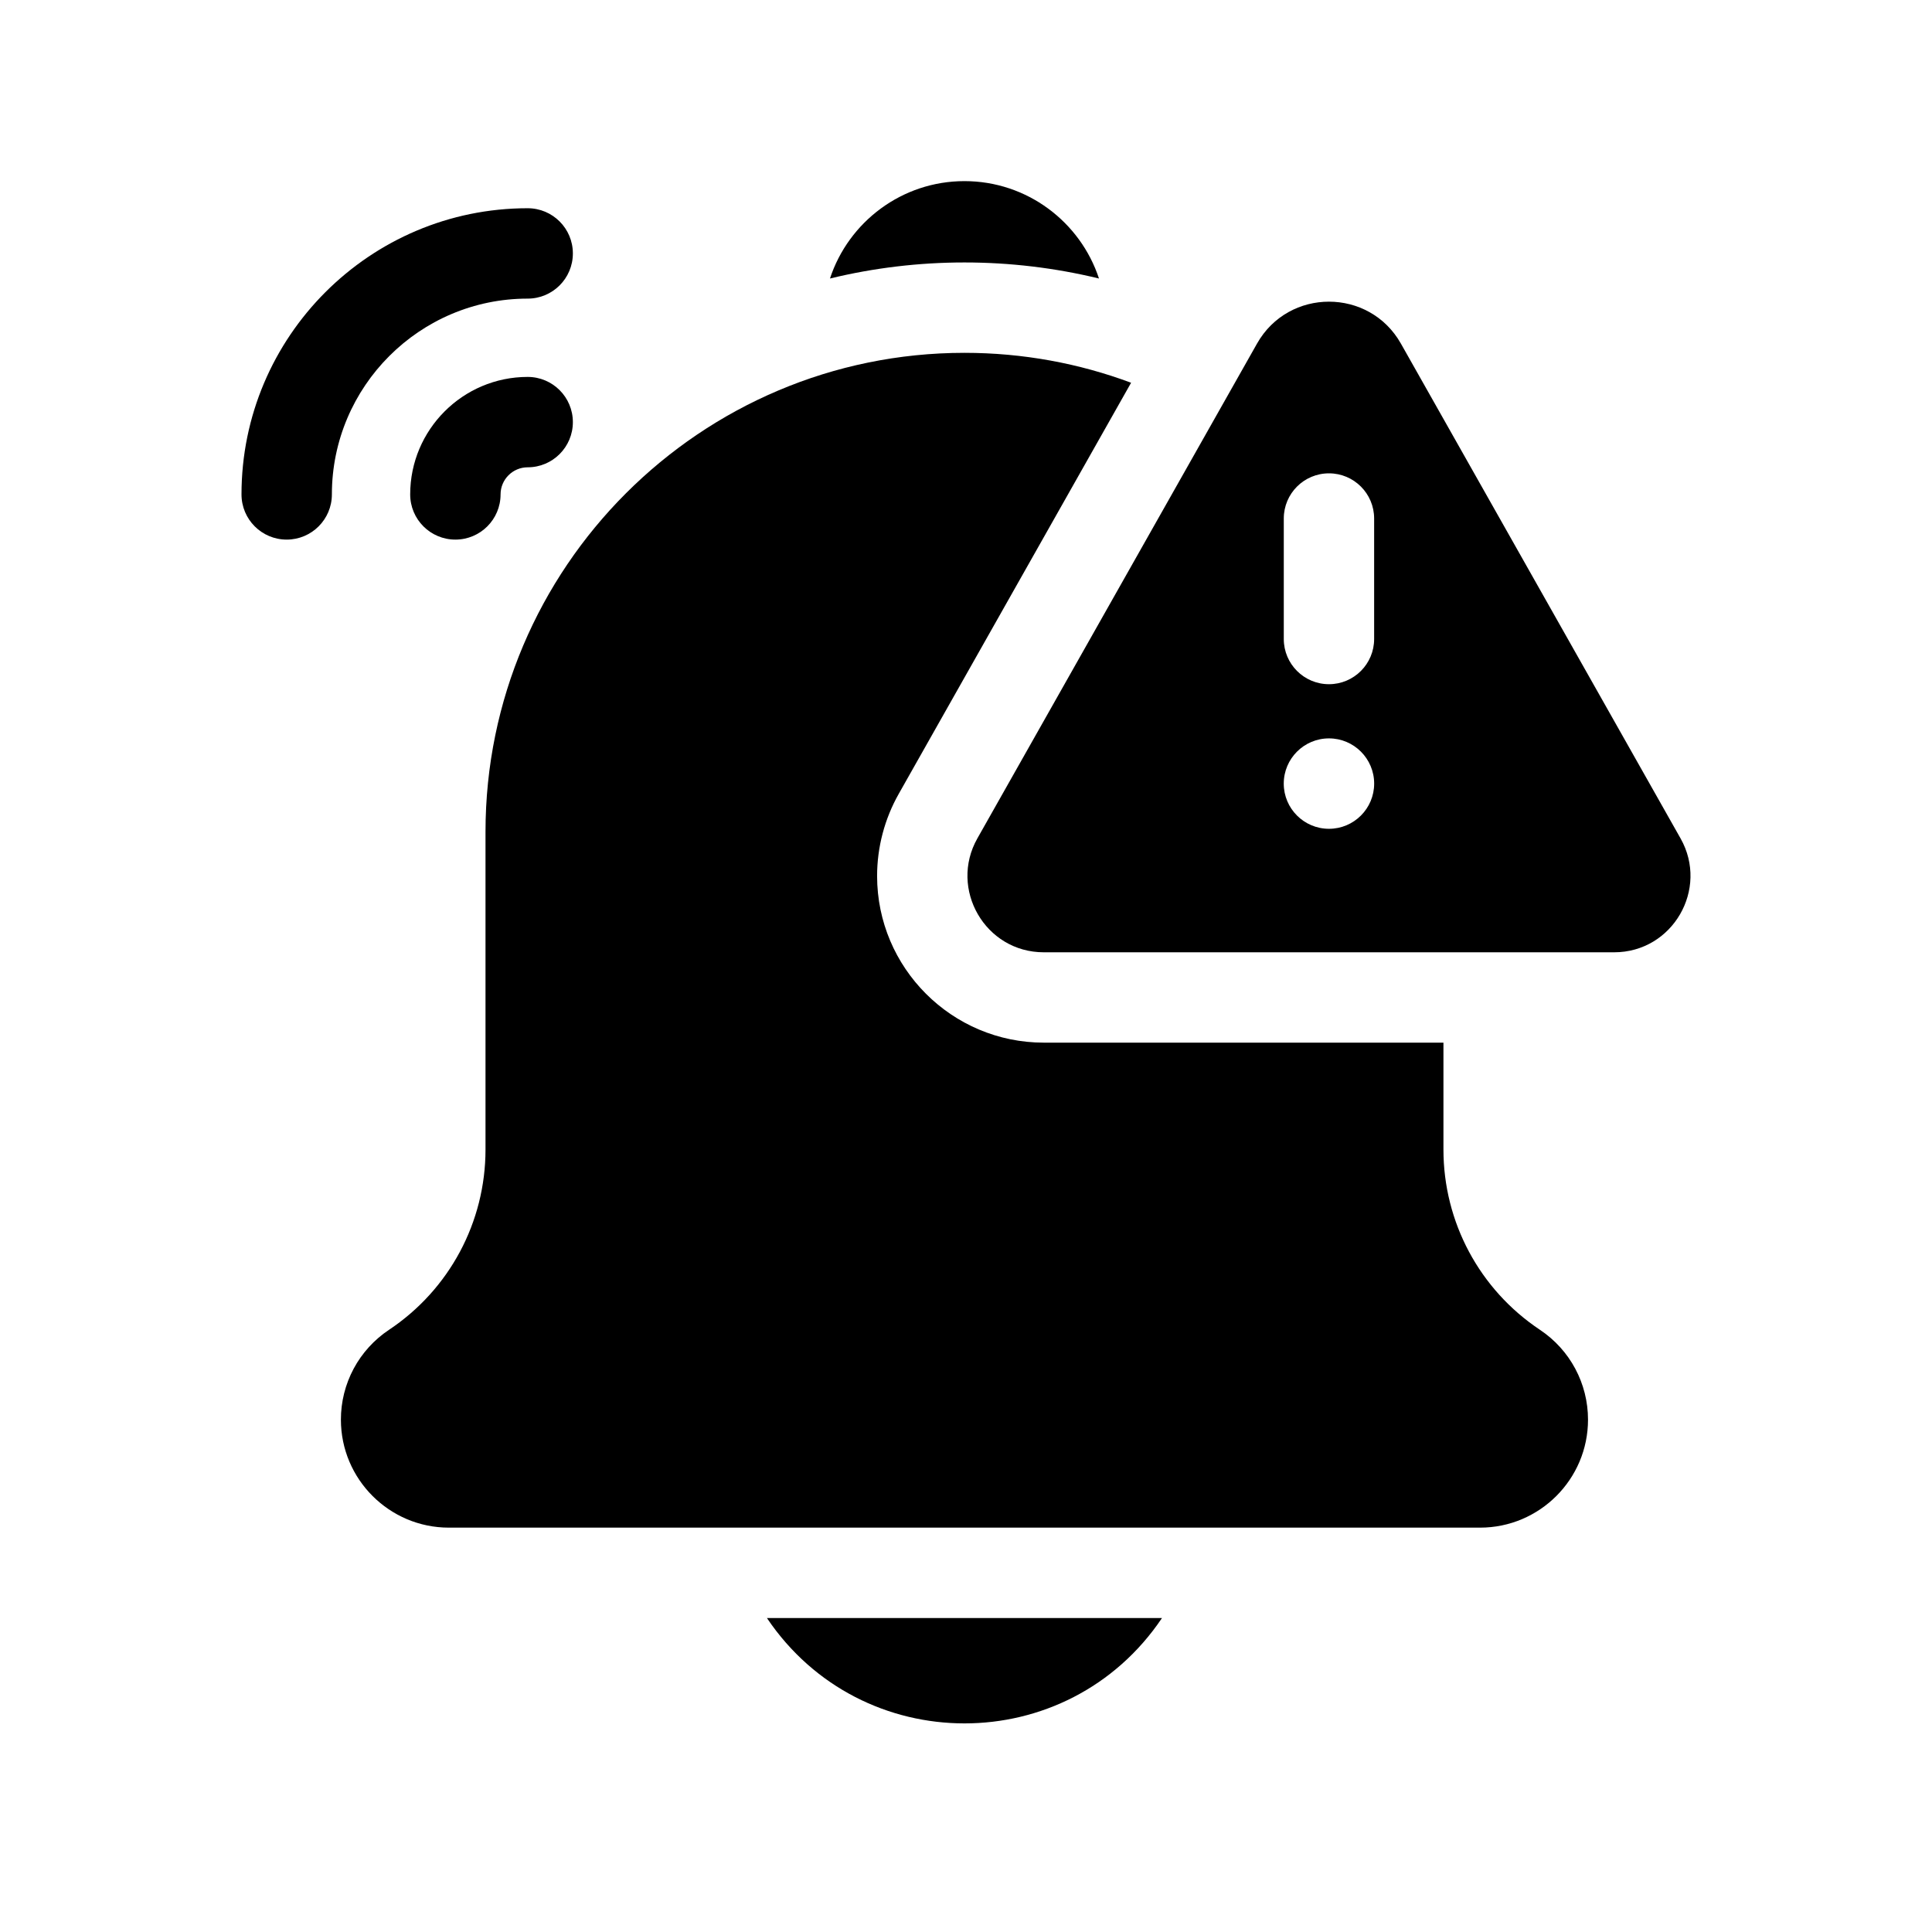
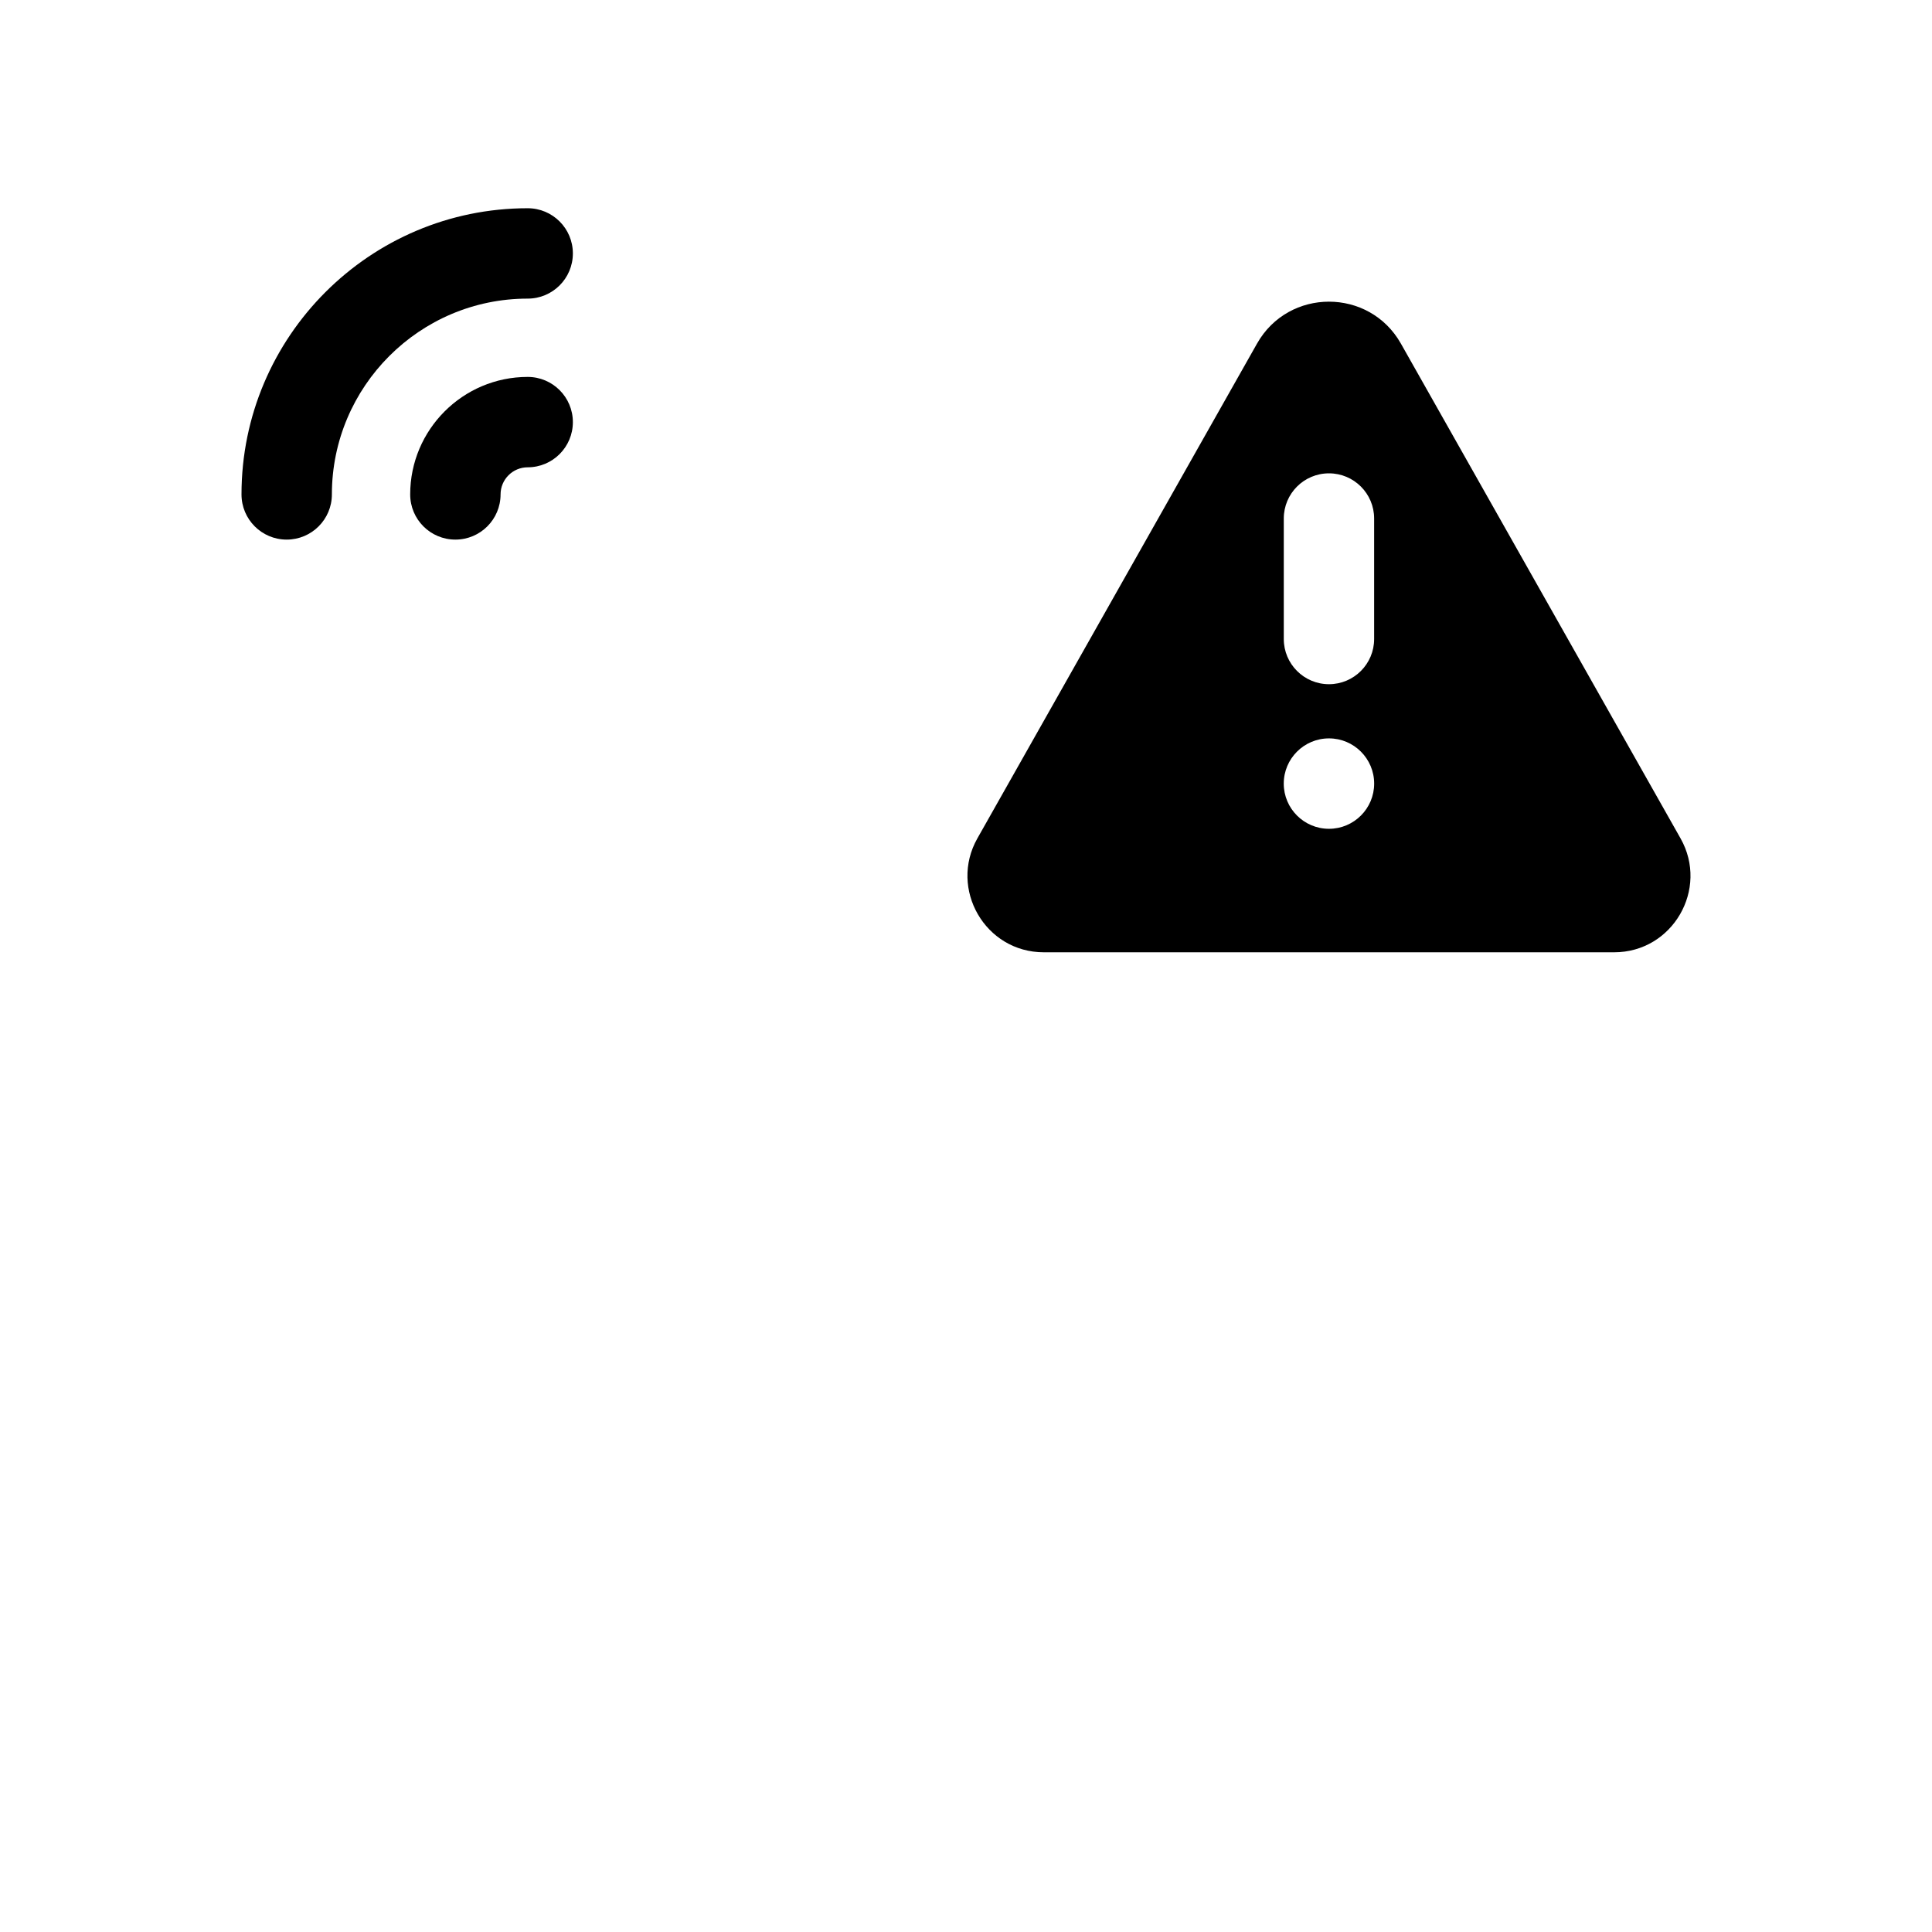
<svg xmlns="http://www.w3.org/2000/svg" width="64" height="64" viewBox="0 0 64 64" fill="none">
-   <path d="M36.405 9.226C35.789 7.354 34.025 6 31.949 6C29.874 6 28.109 7.354 27.494 9.226C30.411 8.517 33.485 8.517 36.405 9.226ZM38.493 53.599H25.405C28.537 58.252 35.36 58.255 38.493 53.599ZM51.013 44.052C49.011 42.718 47.816 40.485 47.816 38.079V34.539H34.577C31.532 34.539 29.055 32.063 29.055 29.018C29.055 28.067 29.303 27.128 29.77 26.301L37.469 12.679C35.75 12.038 33.89 11.688 31.949 11.688C23.201 11.688 16.083 18.806 16.083 27.554V38.079C16.083 40.485 14.887 42.718 12.886 44.052C12.395 44.379 11.993 44.821 11.715 45.34C11.437 45.86 11.292 46.44 11.293 47.029C11.293 49.001 12.898 50.605 14.869 50.605H49.029C51.001 50.605 52.605 49.001 52.605 47.029C52.605 45.83 52.01 44.717 51.013 44.052Z" fill="black" />
  <path d="M55.671 27.774L46.406 11.381C45.359 9.53 42.687 9.531 41.641 11.381L32.376 27.774C31.432 29.444 32.632 31.546 34.577 31.546H53.47C55.412 31.546 56.617 29.448 55.671 27.774ZM42.527 17.176C42.527 16.35 43.197 15.68 44.024 15.68C44.85 15.68 45.52 16.35 45.52 17.176V21.168C45.52 21.994 44.85 22.665 44.024 22.665C43.197 22.665 42.527 21.994 42.527 21.168V17.176ZM44.024 27.455C43.197 27.455 42.526 26.784 42.526 25.958C42.526 25.131 43.197 24.46 44.024 24.46C44.85 24.46 45.521 25.131 45.521 25.958C45.521 26.784 44.85 27.455 44.024 27.455ZM17.48 12.486C15.334 12.486 13.588 14.232 13.588 16.378C13.588 17.205 14.258 17.875 15.085 17.875C15.912 17.875 16.582 17.205 16.582 16.378C16.582 15.883 16.985 15.48 17.48 15.48C18.307 15.48 18.977 14.81 18.977 13.983C18.977 13.156 18.307 12.486 17.48 12.486Z" fill="black" />
  <path d="M17.48 9.892C18.307 9.892 18.977 9.222 18.977 8.395C18.977 7.568 18.307 6.898 17.48 6.898C12.253 6.898 8 11.151 8 16.378C8 17.205 8.67 17.875 9.497 17.875C10.323 17.875 10.994 17.205 10.994 16.378C10.994 12.802 13.903 9.892 17.48 9.892Z" fill="black" />
</svg>